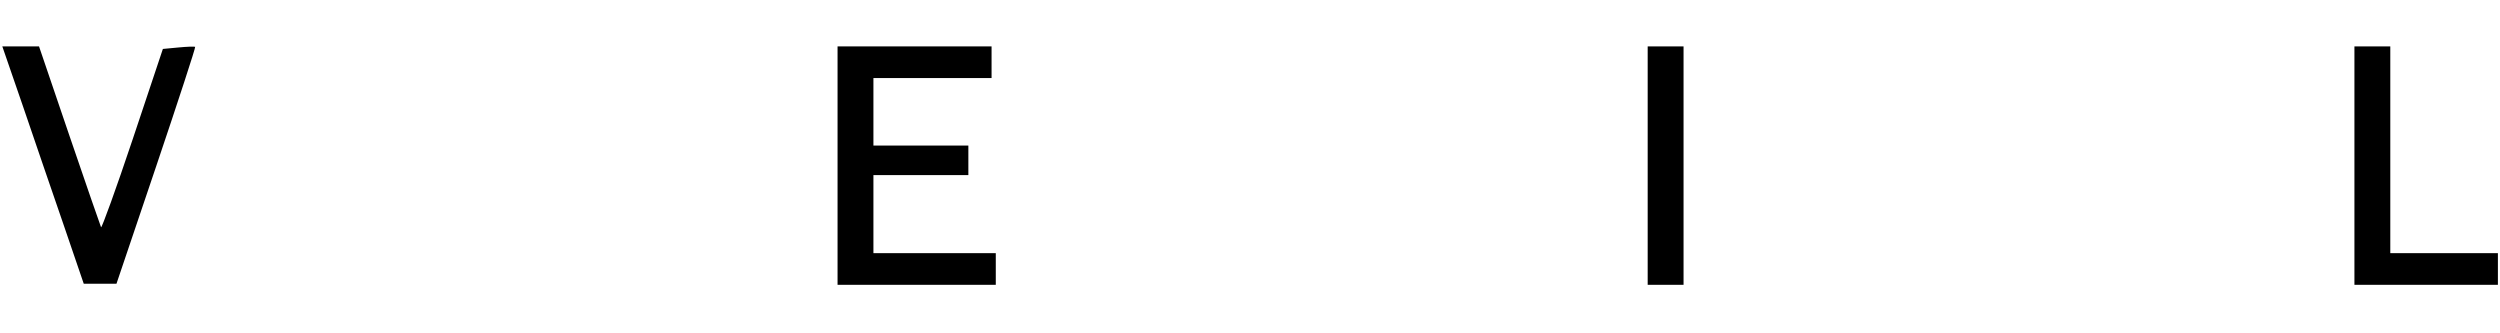
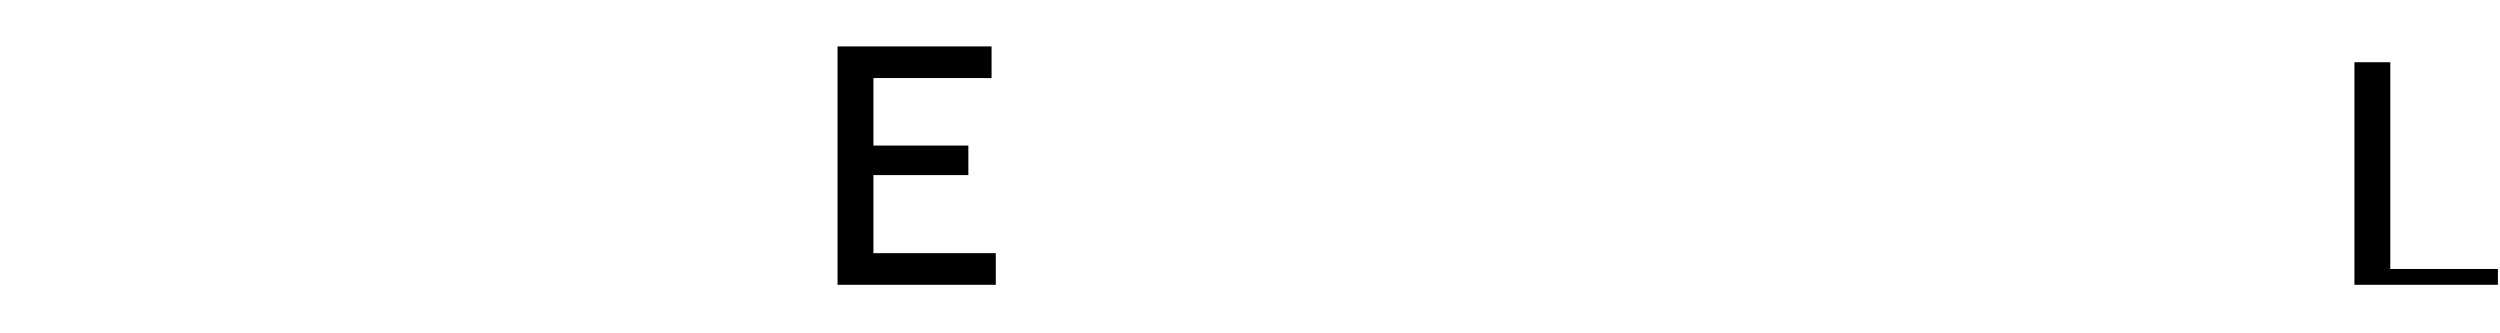
<svg xmlns="http://www.w3.org/2000/svg" version="1.1" id="レイヤー_1" x="0px" y="0px" width="1185px" height="158px" viewBox="0 0 1185 158" style="enable-background:new 0 0 1185 158;" xml:space="preserve">
  <g transform="translate(0,158) scale(0.1,-0.1)">
-     <path d="M110,1073c54-159,141-412,193-563l94-275h78h77l189,559c104,308,187,562,184,564c-2,2-38,1-79-3l-74-7L629,920   c-79-236-147-423-150-417c-3,7-71,202-150,434l-144,423H98H11L110,1073z" />
    <path d="M3970,795V230h375h375v75v75h-290h-290v185v185h225h225v70v70h-225h-225v160v160h280h280v75v75h-365h-365V795z" />
-     <path d="M7810,795V230h85h85v565v565h-85h-85V795z" />
-     <path d="M11160,795V230h340h340v75v75h-255h-255v490v490h-85h-85V795z" />
+     <path d="M11160,795V230h340h340v75h-255h-255v490v490h-85h-85V795z" />
  </g>
</svg>